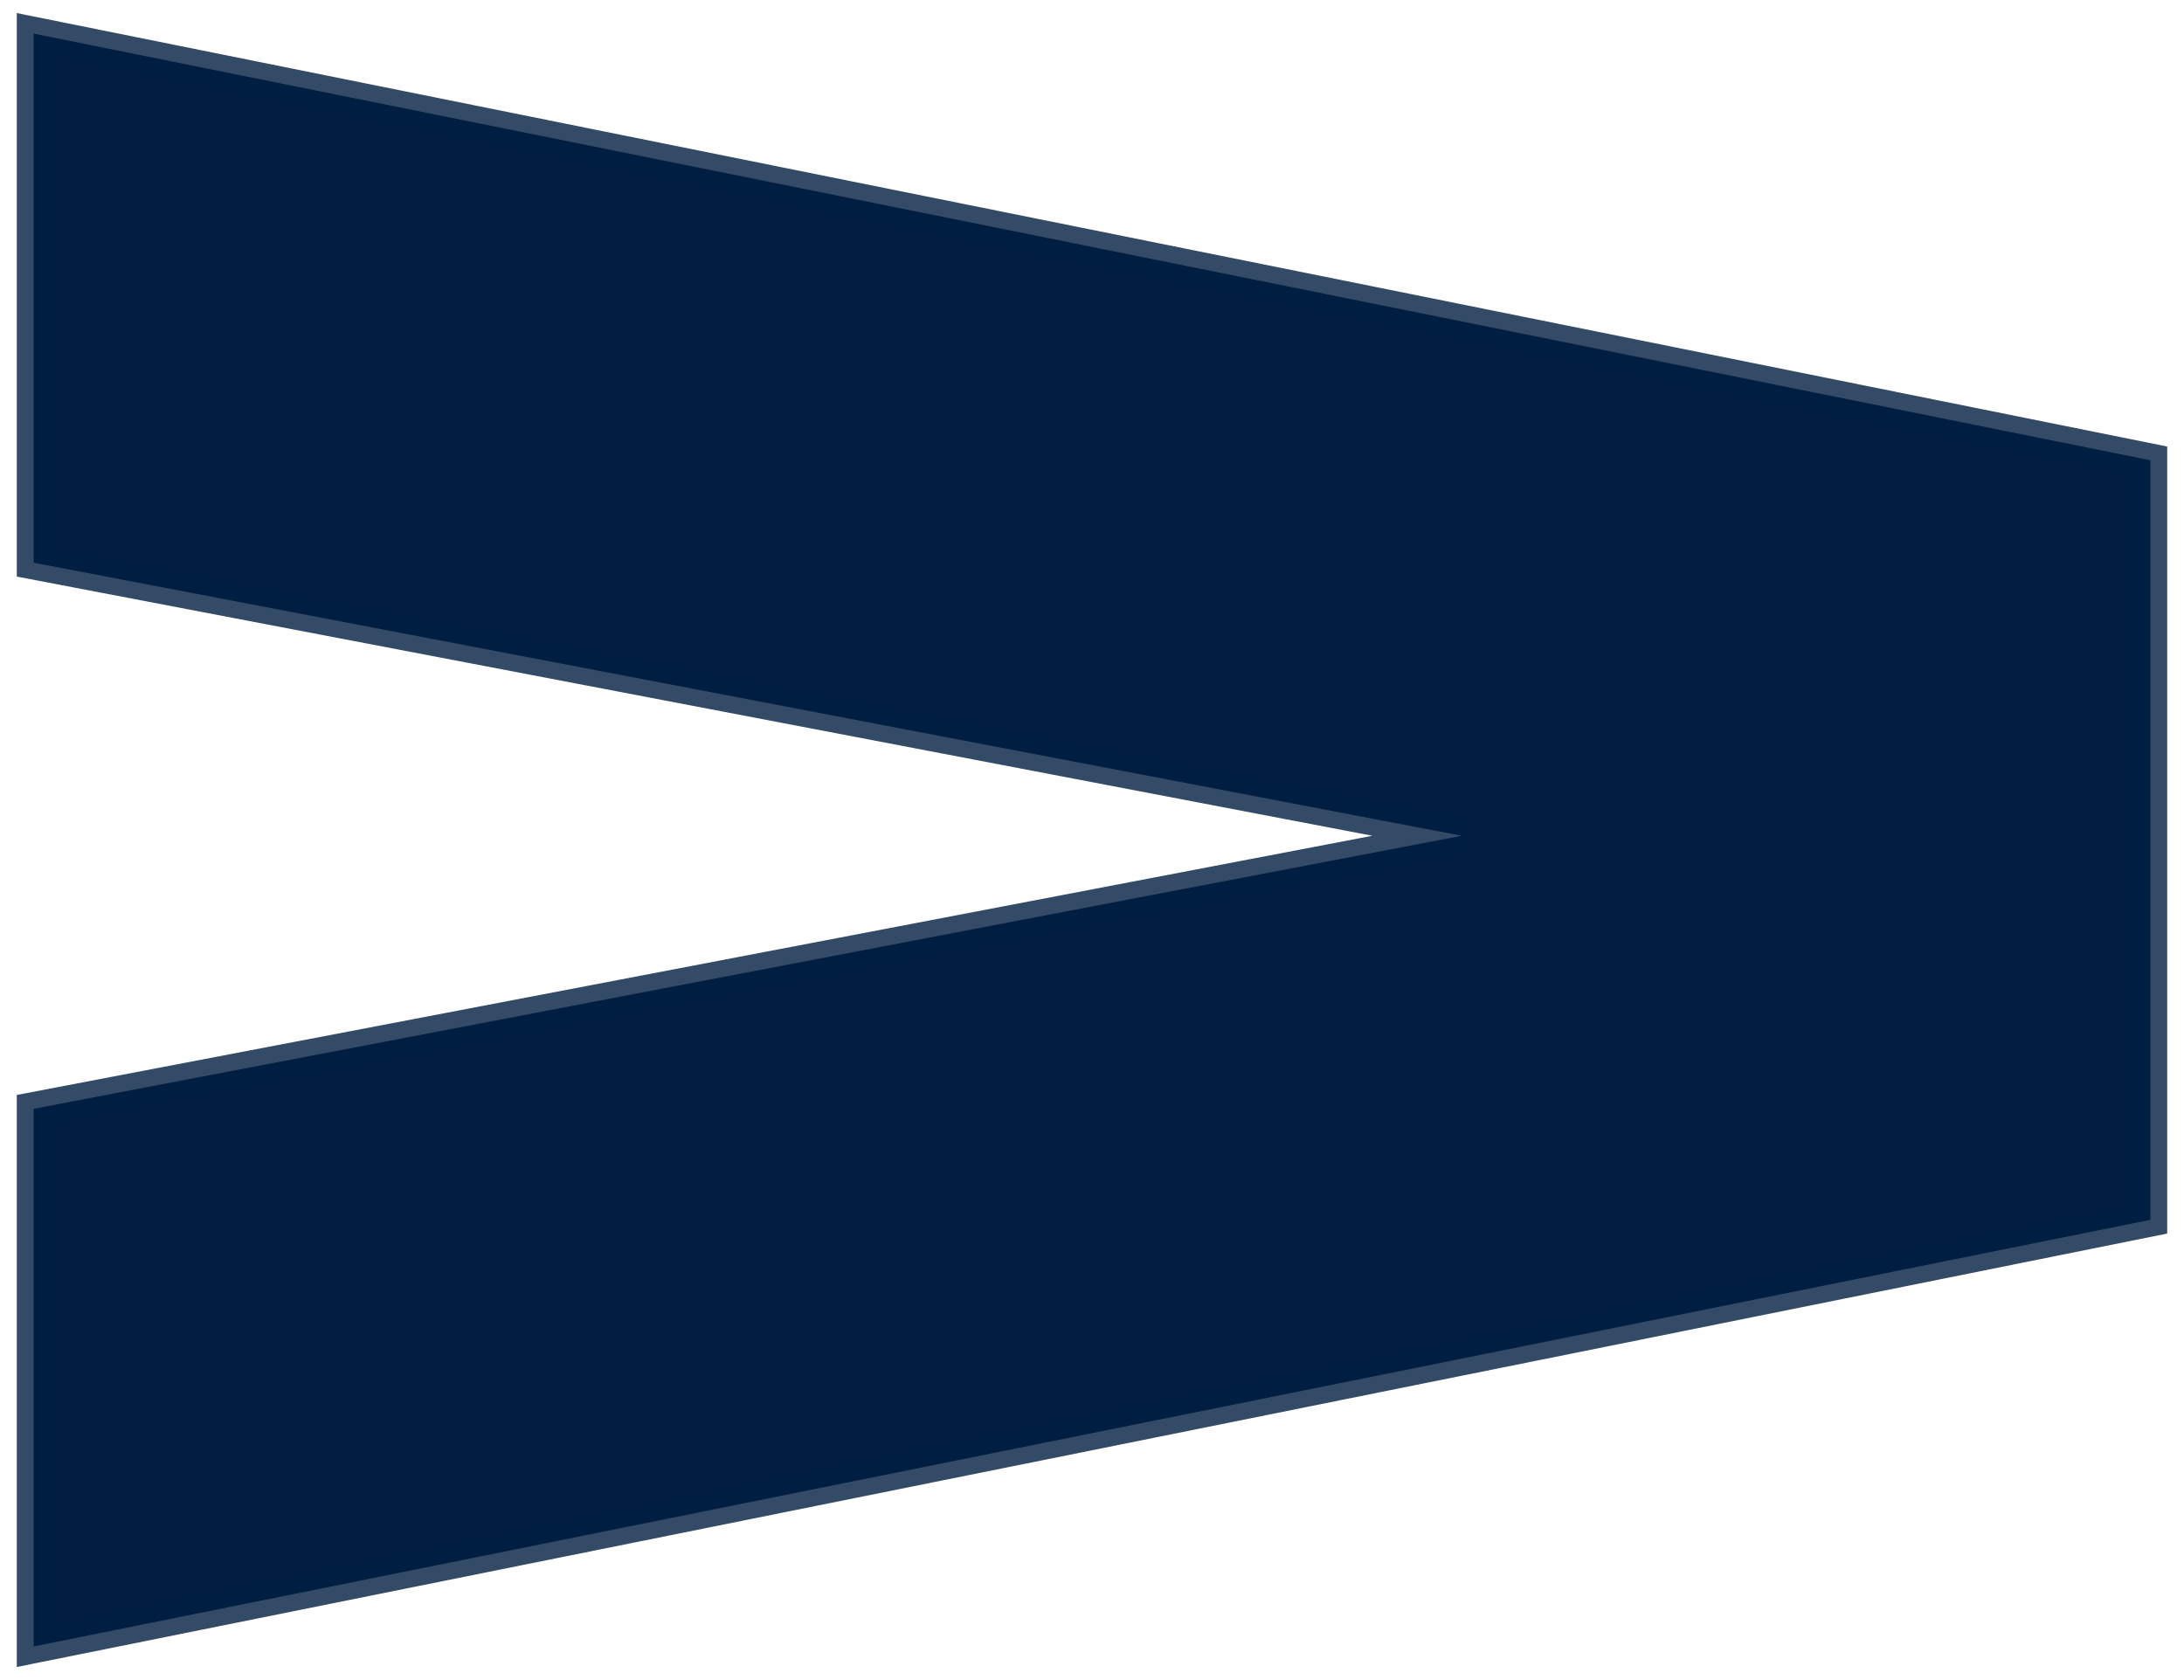
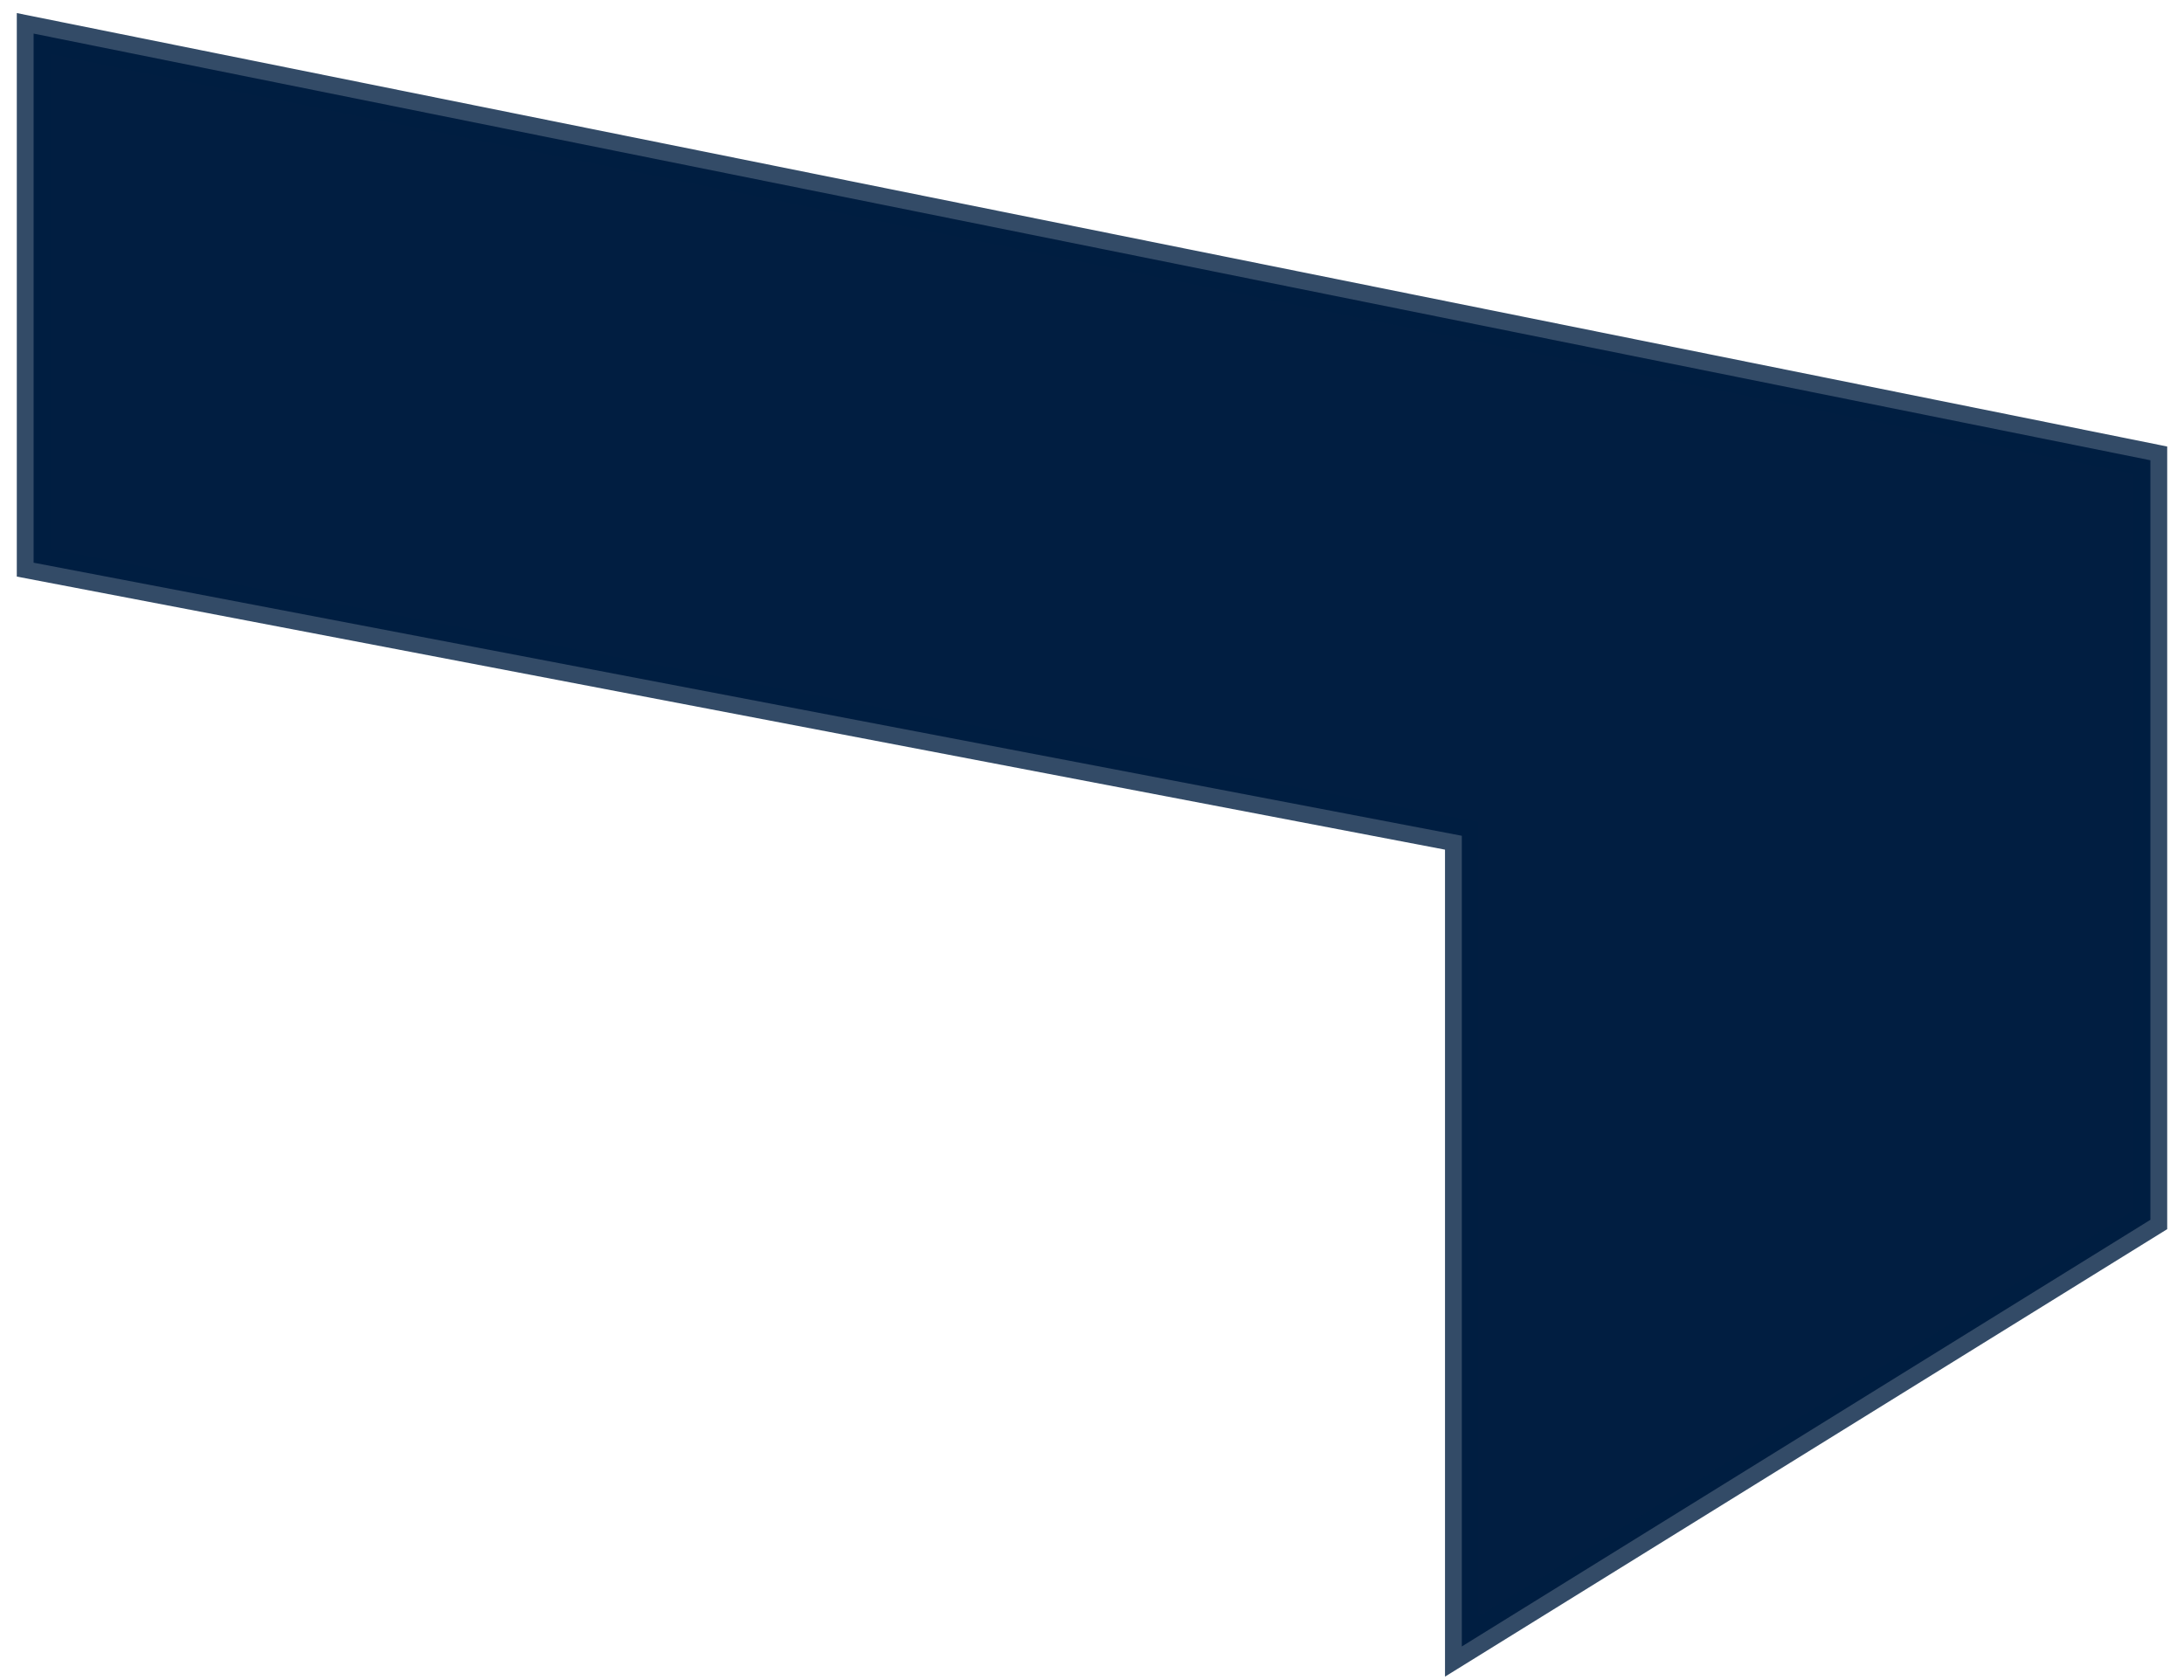
<svg xmlns="http://www.w3.org/2000/svg" width="65" height="50" viewBox="0 0 65 50" fill="none">
-   <path d="M1 1V16.746L43.506 24.873L1 33V49L64 36.302V13.698L1 1Z" fill="#011E41" stroke="#011E41" stroke-opacity="0.8" />
+   <path d="M1 1V16.746L43.506 24.873V49L64 36.302V13.698L1 1Z" fill="#011E41" stroke="#011E41" stroke-opacity="0.8" />
</svg>